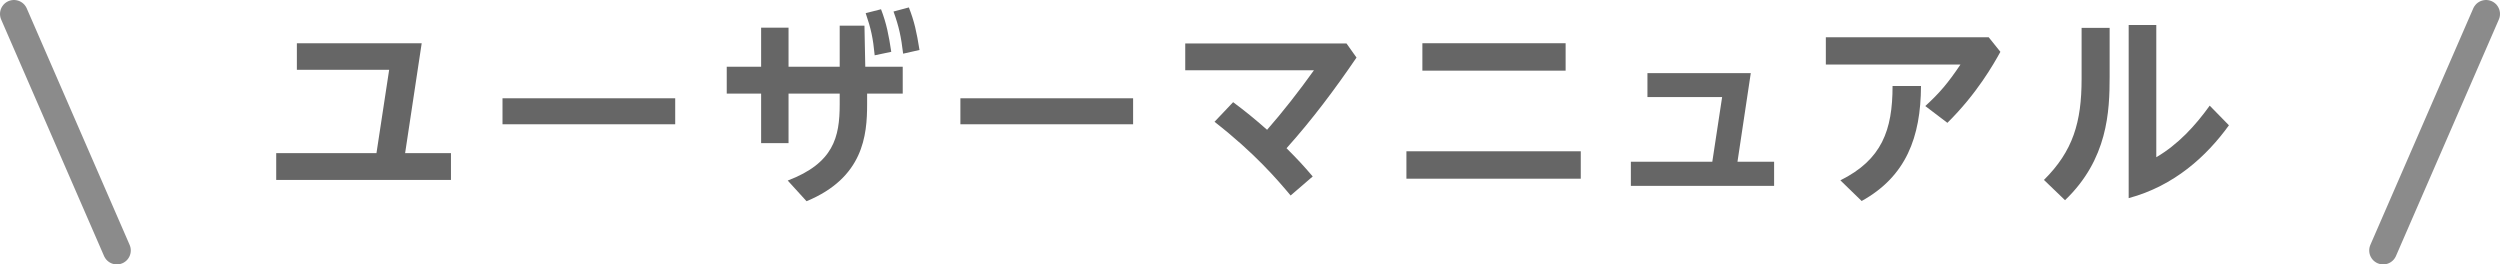
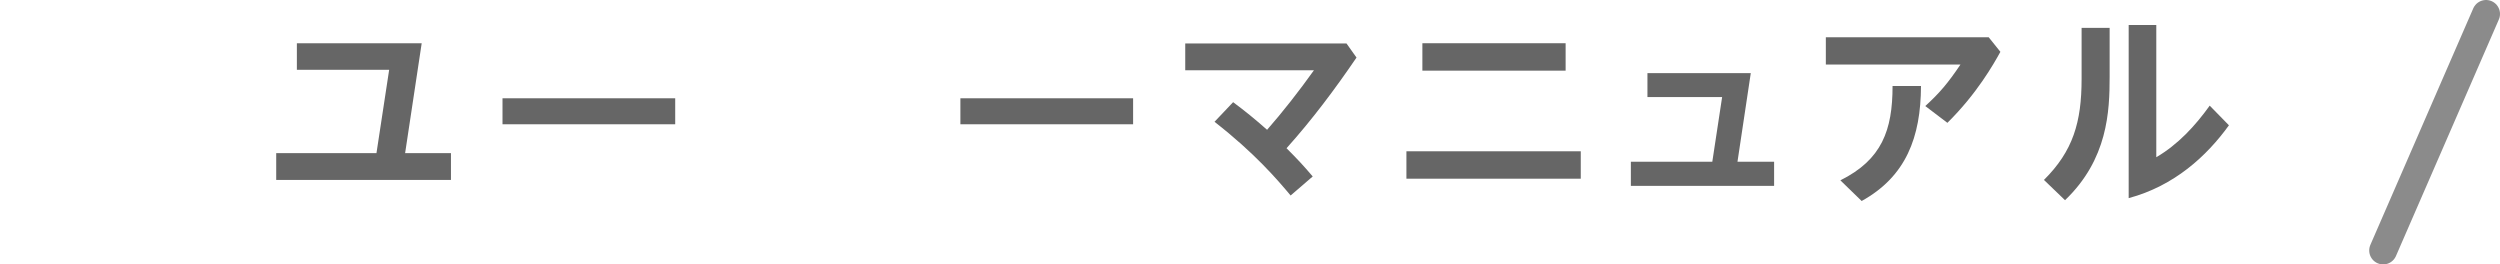
<svg xmlns="http://www.w3.org/2000/svg" id="_レイヤー_2" width="268.82" height="28.431" viewBox="0 0 268.82 28.431">
  <defs>
    <style>.cls-1{fill:#666;}.cls-2{fill:none;stroke:#8b8b8b;stroke-linecap:round;stroke-miterlimit:10;stroke-width:3px;}</style>
  </defs>
  <g id="_レイアウト">
    <path class="cls-1" d="M48.491,16.465v2.882h-18.791v-2.882h10.781l1.364-8.956h-9.923v-2.86h13.422l-1.782,11.816h4.929Z" />
    <path class="cls-1" d="M72.604,10.568v2.795h-18.571v-2.795h18.571Z" />
-     <path class="cls-1" d="M90.291,2.757h2.662l.088,4.422h4.027v2.883h-3.829v1.145c0,3.344-.396,7.898-6.513,10.429l-2.024-2.222c4.929-1.87,5.589-4.665,5.589-8.186v-1.166h-5.501v5.325h-2.948v-5.325h-3.697v-2.883h3.697V2.977h2.948v4.202h5.501V2.757ZM94.735.996c.594,1.54.836,2.816,1.1,4.577l-1.782.374c-.176-1.849-.396-2.86-.968-4.533l1.65-.418ZM97.728.798c.594,1.519.836,2.641,1.144,4.577l-1.76.396c-.22-1.826-.44-2.882-1.034-4.532l1.65-.44Z" />
    <path class="cls-1" d="M121.84,10.568v2.795h-18.571v-2.795h18.571Z" />
-     <path class="cls-1" d="M138.779,21.02c-1.386-1.65-3.851-4.555-8.186-7.922l2.002-2.112c1.386,1.034,2.222,1.717,3.652,2.971,1.628-1.849,3.455-4.181,5.039-6.403h-13.84v-2.882h17.339l1.078,1.518c-2.311,3.389-4.775,6.689-7.525,9.748,1.188,1.188,1.804,1.848,2.816,3.036l-2.376,2.047Z" />
+     <path class="cls-1" d="M138.779,21.02c-1.386-1.65-3.851-4.555-8.186-7.922l2.002-2.112c1.386,1.034,2.222,1.717,3.652,2.971,1.628-1.849,3.455-4.181,5.039-6.403h-13.84v-2.882h17.339l1.078,1.518c-2.311,3.389-4.775,6.689-7.525,9.748,1.188,1.188,1.804,1.848,2.816,3.036Z" />
    <path class="cls-1" d="M169.976,16.267v2.948h-18.747v-2.948h18.747ZM168.348,4.649v2.948h-15.402v-2.948h15.402Z" />
    <path class="cls-1" d="M184.121,17.389l1.056-6.953h-8.031v-2.574h11.112l-1.43,9.527h3.938v2.597h-15.402v-2.597h8.757Z" />
    <path class="cls-1" d="M213.844,4.011l1.254,1.562c-.727,1.319-2.531,4.511-5.699,7.635l-2.376-1.805c1.54-1.408,2.42-2.442,3.784-4.466h-14.478v-2.927h17.515ZM206.561,9.247c-.022,5.501-1.606,9.726-6.381,12.366l-2.288-2.223c4.466-2.222,5.611-5.391,5.611-10.144h3.058Z" />
    <path class="cls-1" d="M226.845,2.998v5.259c0,3.719-.198,8.868-4.797,13.269l-2.266-2.179c3.125-3.103,4.048-6.205,4.048-10.848V2.998h3.015ZM231.862,2.691v14.214c2.333-1.364,4.181-3.366,5.743-5.545l2.068,2.112c-2.398,3.323-5.875,6.514-10.781,7.833V2.691h2.97Z" />
-     <line class="cls-2" x1="1.5" y1="1.5" x2="12.564" y2="26.931" />
    <line class="cls-2" x1="267.32" y1="1.5" x2="256.256" y2="26.931" />
  </g>
</svg>